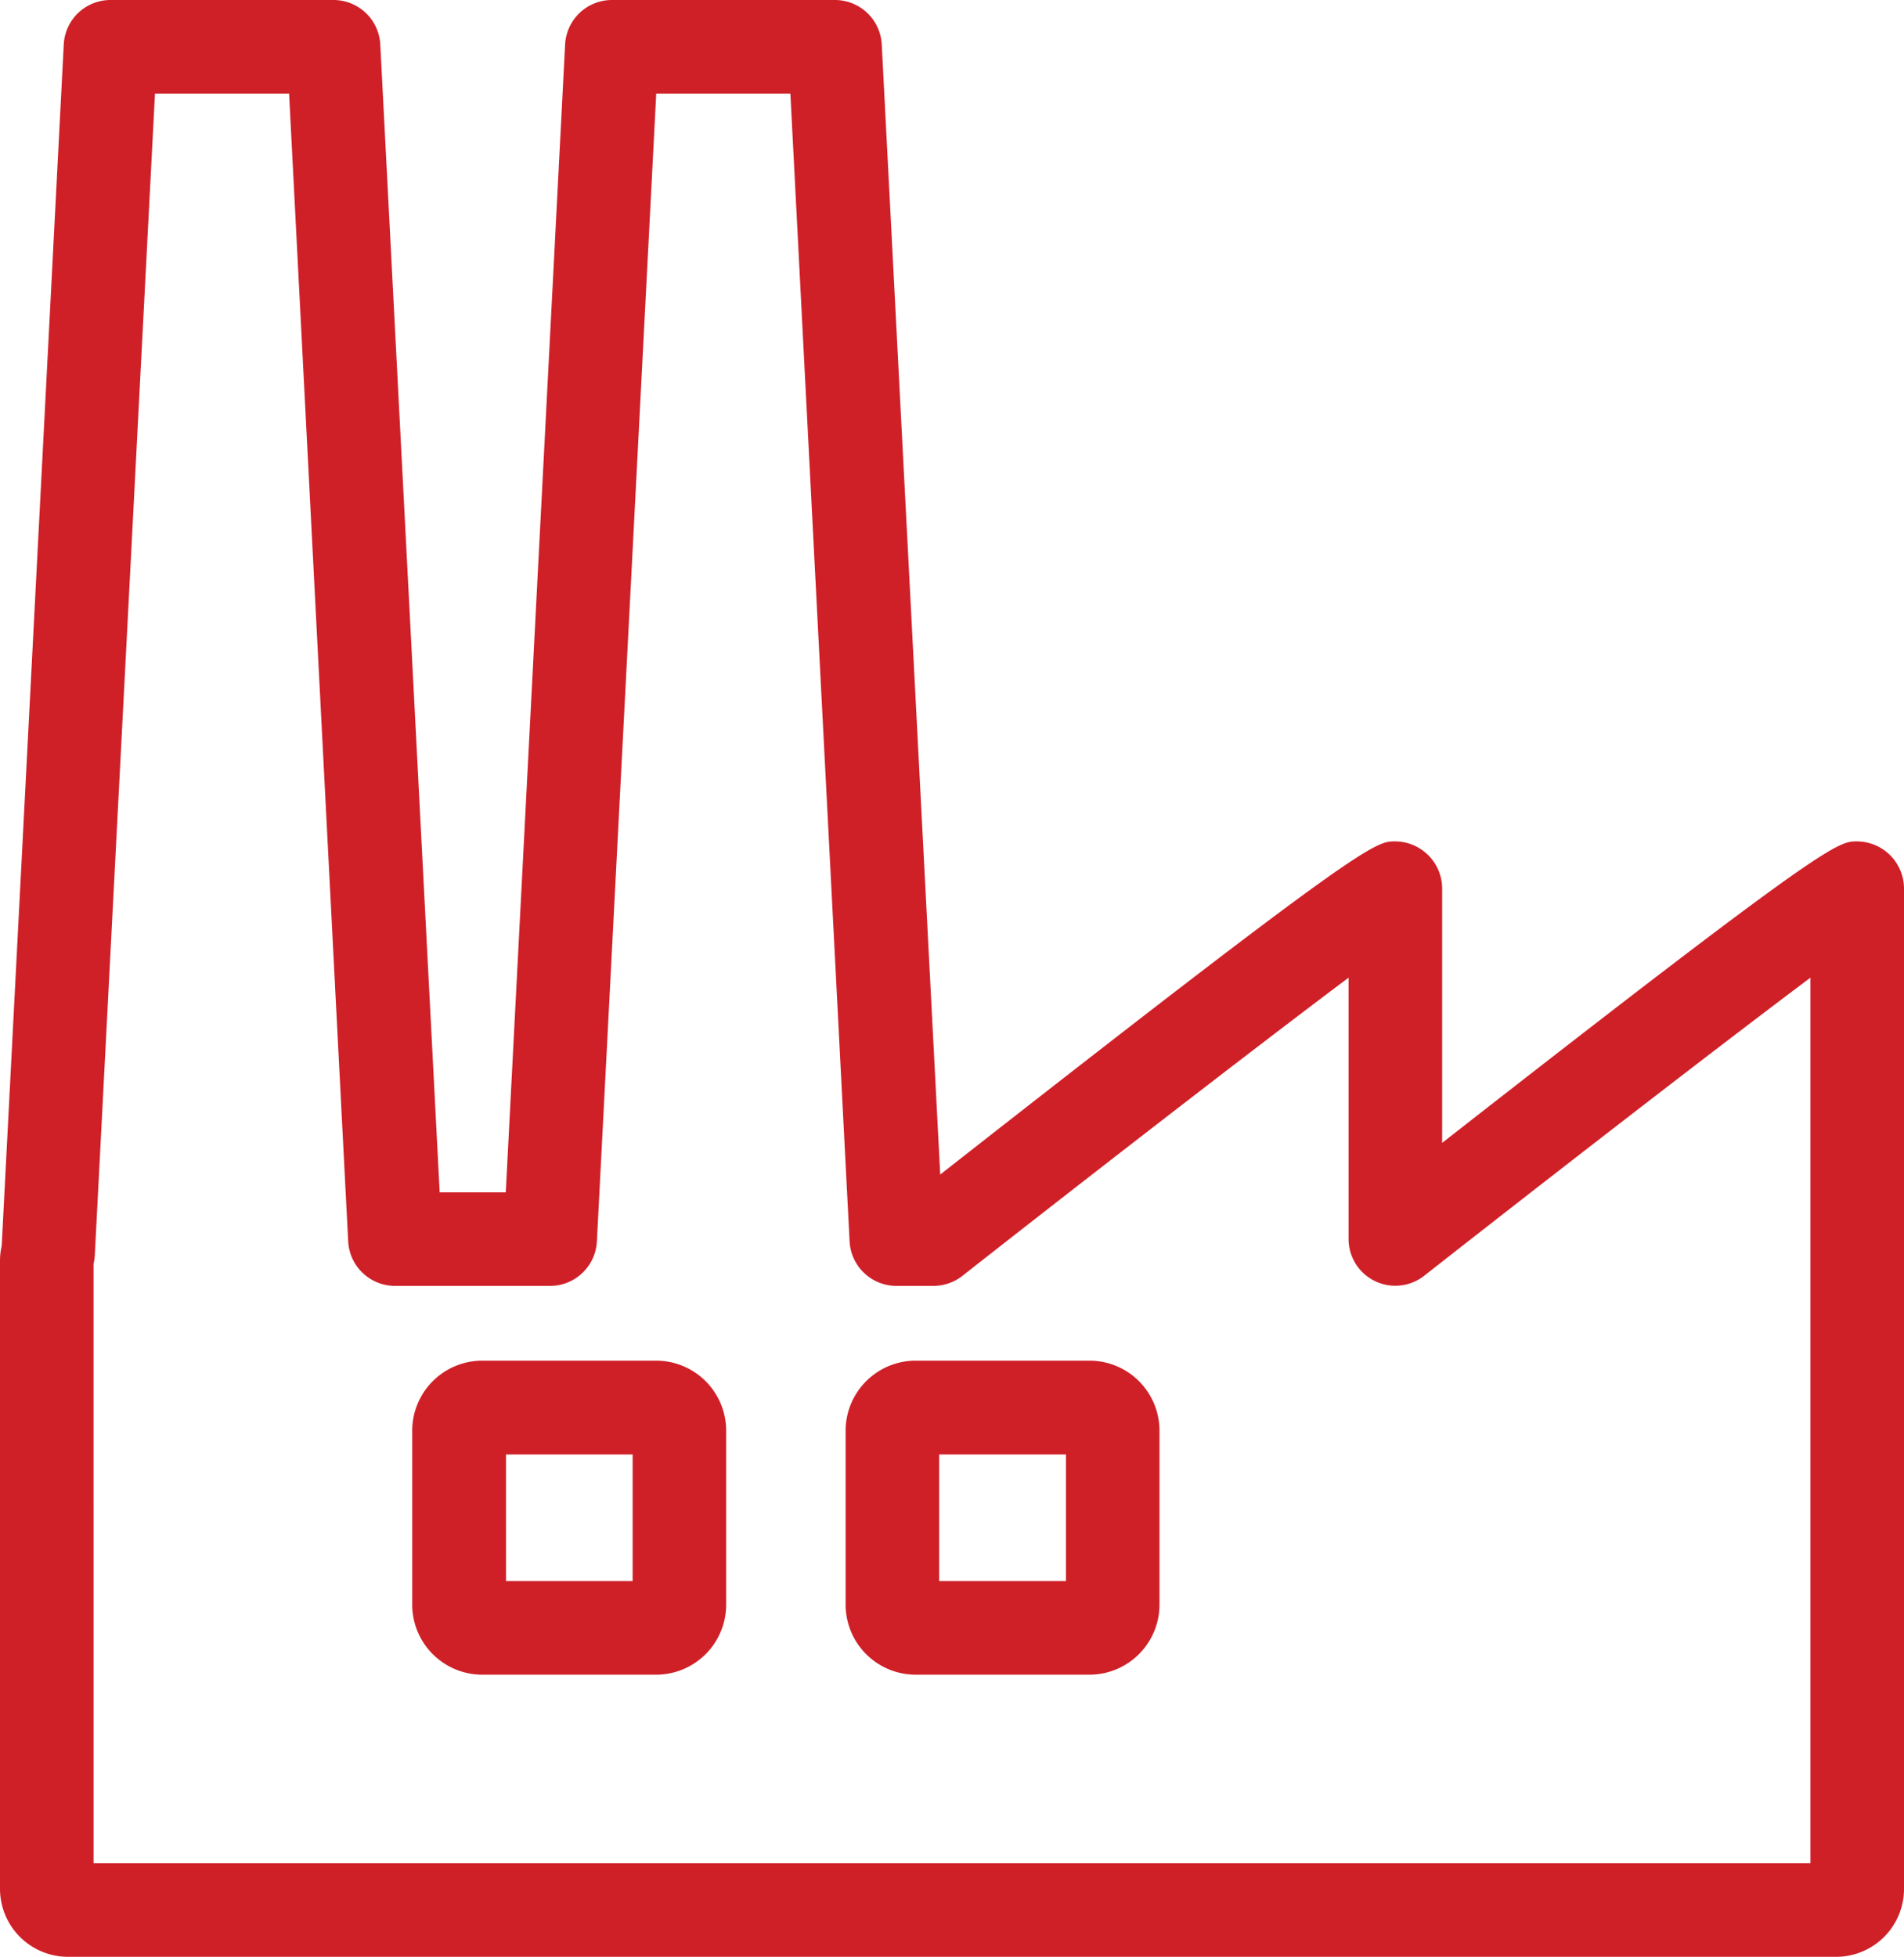
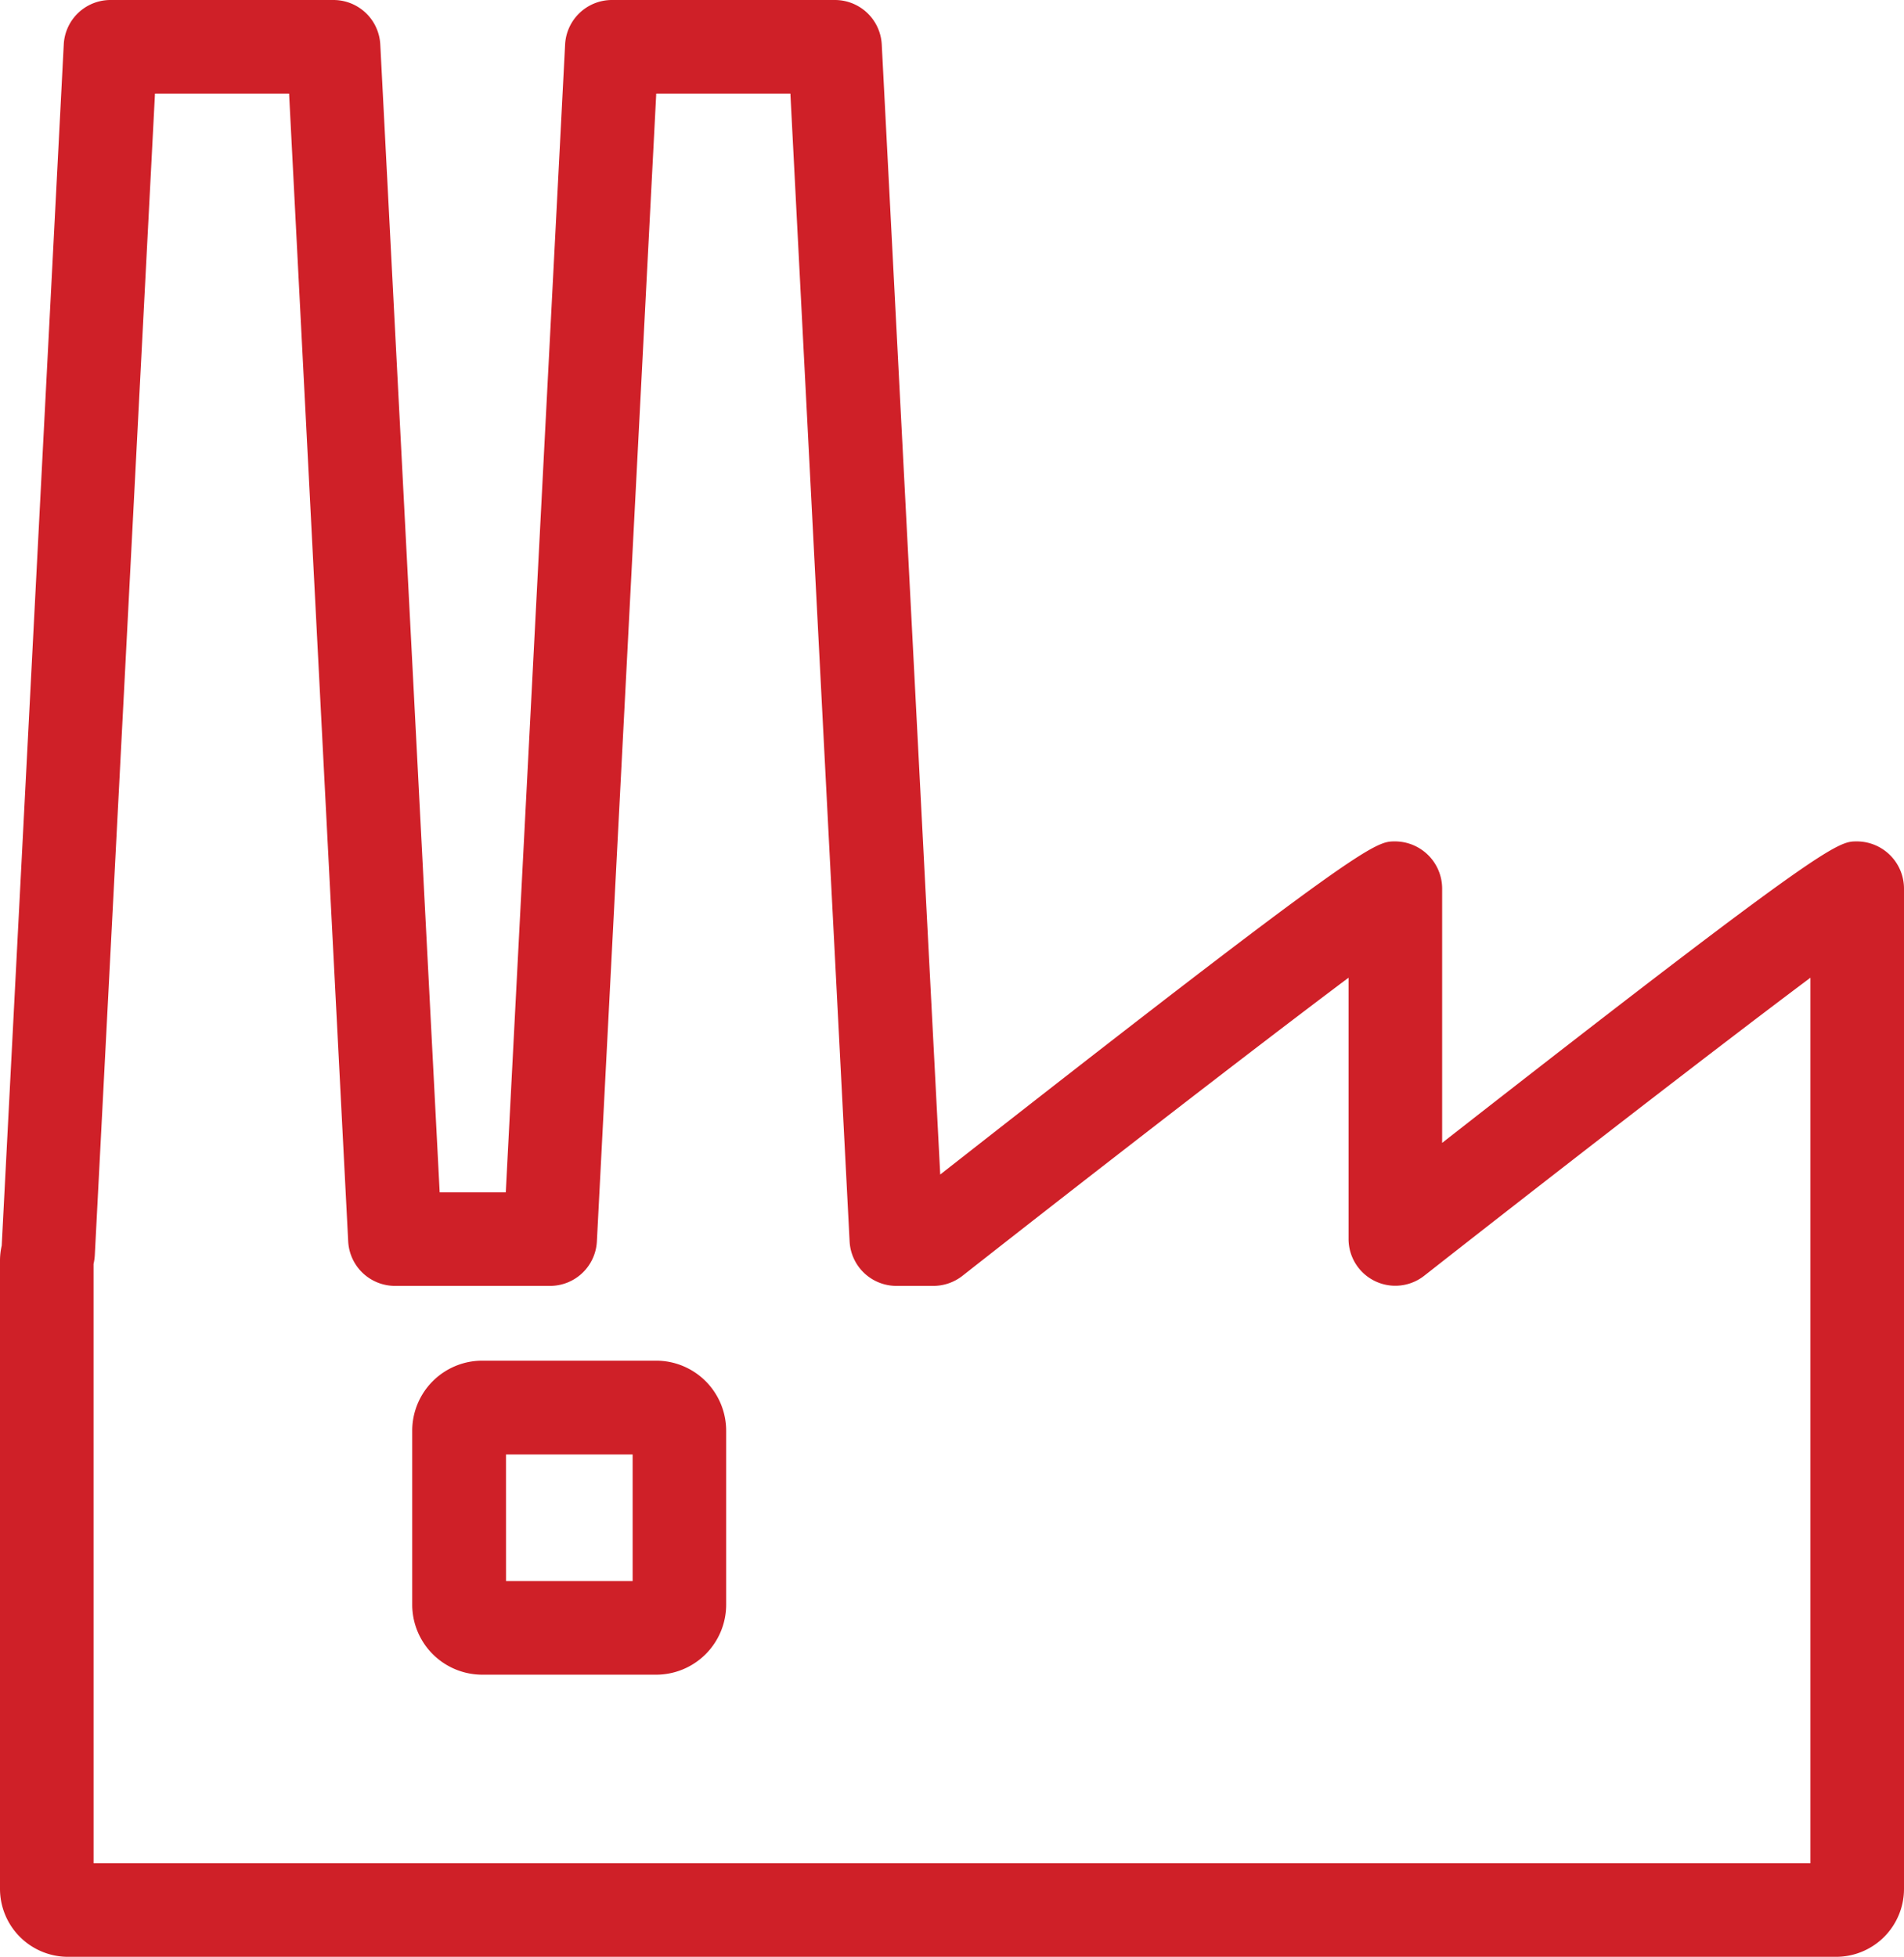
<svg xmlns="http://www.w3.org/2000/svg" viewBox="0 0 66.711 68.546">
  <defs>
    <style>
      .cls-1 {
        fill: #cf2028;
      }
    </style>
  </defs>
  <g id="industrie" transform="translate(-20.289)">
    <g id="Group_209" data-name="Group 209" transform="translate(20.289 0)">
      <path id="Path_67" data-name="Path 67" class="cls-1" d="M64.329,68.546H2.382A2.384,2.384,0,0,1,0,66.164V44.148a2.353,2.353,0,0,1,.06-.514L2.234,1.557A1.639,1.639,0,0,1,3.873,0h7.812a1.643,1.643,0,0,1,1.639,1.557l2.081,40.209h2.316L19.8,1.557A1.643,1.643,0,0,1,21.443,0h7.812a1.643,1.643,0,0,1,1.639,1.557l2.049,39.586C47.83,29.474,48.185,29.474,48.879,29.474a1.655,1.655,0,0,1,1.65,1.65v8.91c13.51-10.56,13.865-10.56,14.532-10.56a1.655,1.655,0,0,1,1.65,1.65V66.164A2.38,2.38,0,0,1,64.329,68.546ZM3.278,65.268H63.433V34.248C60.095,36.745,54,41.471,49.9,44.689a1.638,1.638,0,0,1-2.65-1.289V34.248c-3.338,2.5-9.429,7.222-13.532,10.446a1.655,1.655,0,0,1-1.011.35h-1.3a1.643,1.643,0,0,1-1.639-1.557L27.693,3.278h-4.7L20.913,43.487a1.643,1.643,0,0,1-1.639,1.557h-5.43A1.643,1.643,0,0,1,12.2,43.487L10.129,3.278H5.43l-2.109,40.7a1.81,1.81,0,0,1-.044.3Z" transform="translate(0 0)" />
    </g>
    <g id="Group_210" data-name="Group 210" transform="translate(34.735 47.666)">
      <path id="Path_68" data-name="Path 68" class="cls-1" d="M72.13,98.247h-6.1a2.456,2.456,0,0,1-2.453-2.453V89.7a2.456,2.456,0,0,1,2.453-2.453h6.091A2.456,2.456,0,0,1,74.577,89.7v6.091A2.455,2.455,0,0,1,72.13,98.247Zm-5.266-3.278H71.3V90.533H66.863Z" transform="translate(-63.58 -87.25)" />
    </g>
    <g id="Group_211" data-name="Group 211" transform="translate(49.917 47.666)">
-       <path id="Path_69" data-name="Path 69" class="cls-1" d="M99.914,98.247H93.823a2.456,2.456,0,0,1-2.453-2.453V89.7a2.456,2.456,0,0,1,2.453-2.453h6.091a2.453,2.453,0,0,1,2.453,2.453v6.091A2.456,2.456,0,0,1,99.914,98.247Zm-5.266-3.278h4.442V90.533H94.648Z" transform="translate(-91.37 -87.25)" />
-     </g>
+       </g>
  </g>
</svg>